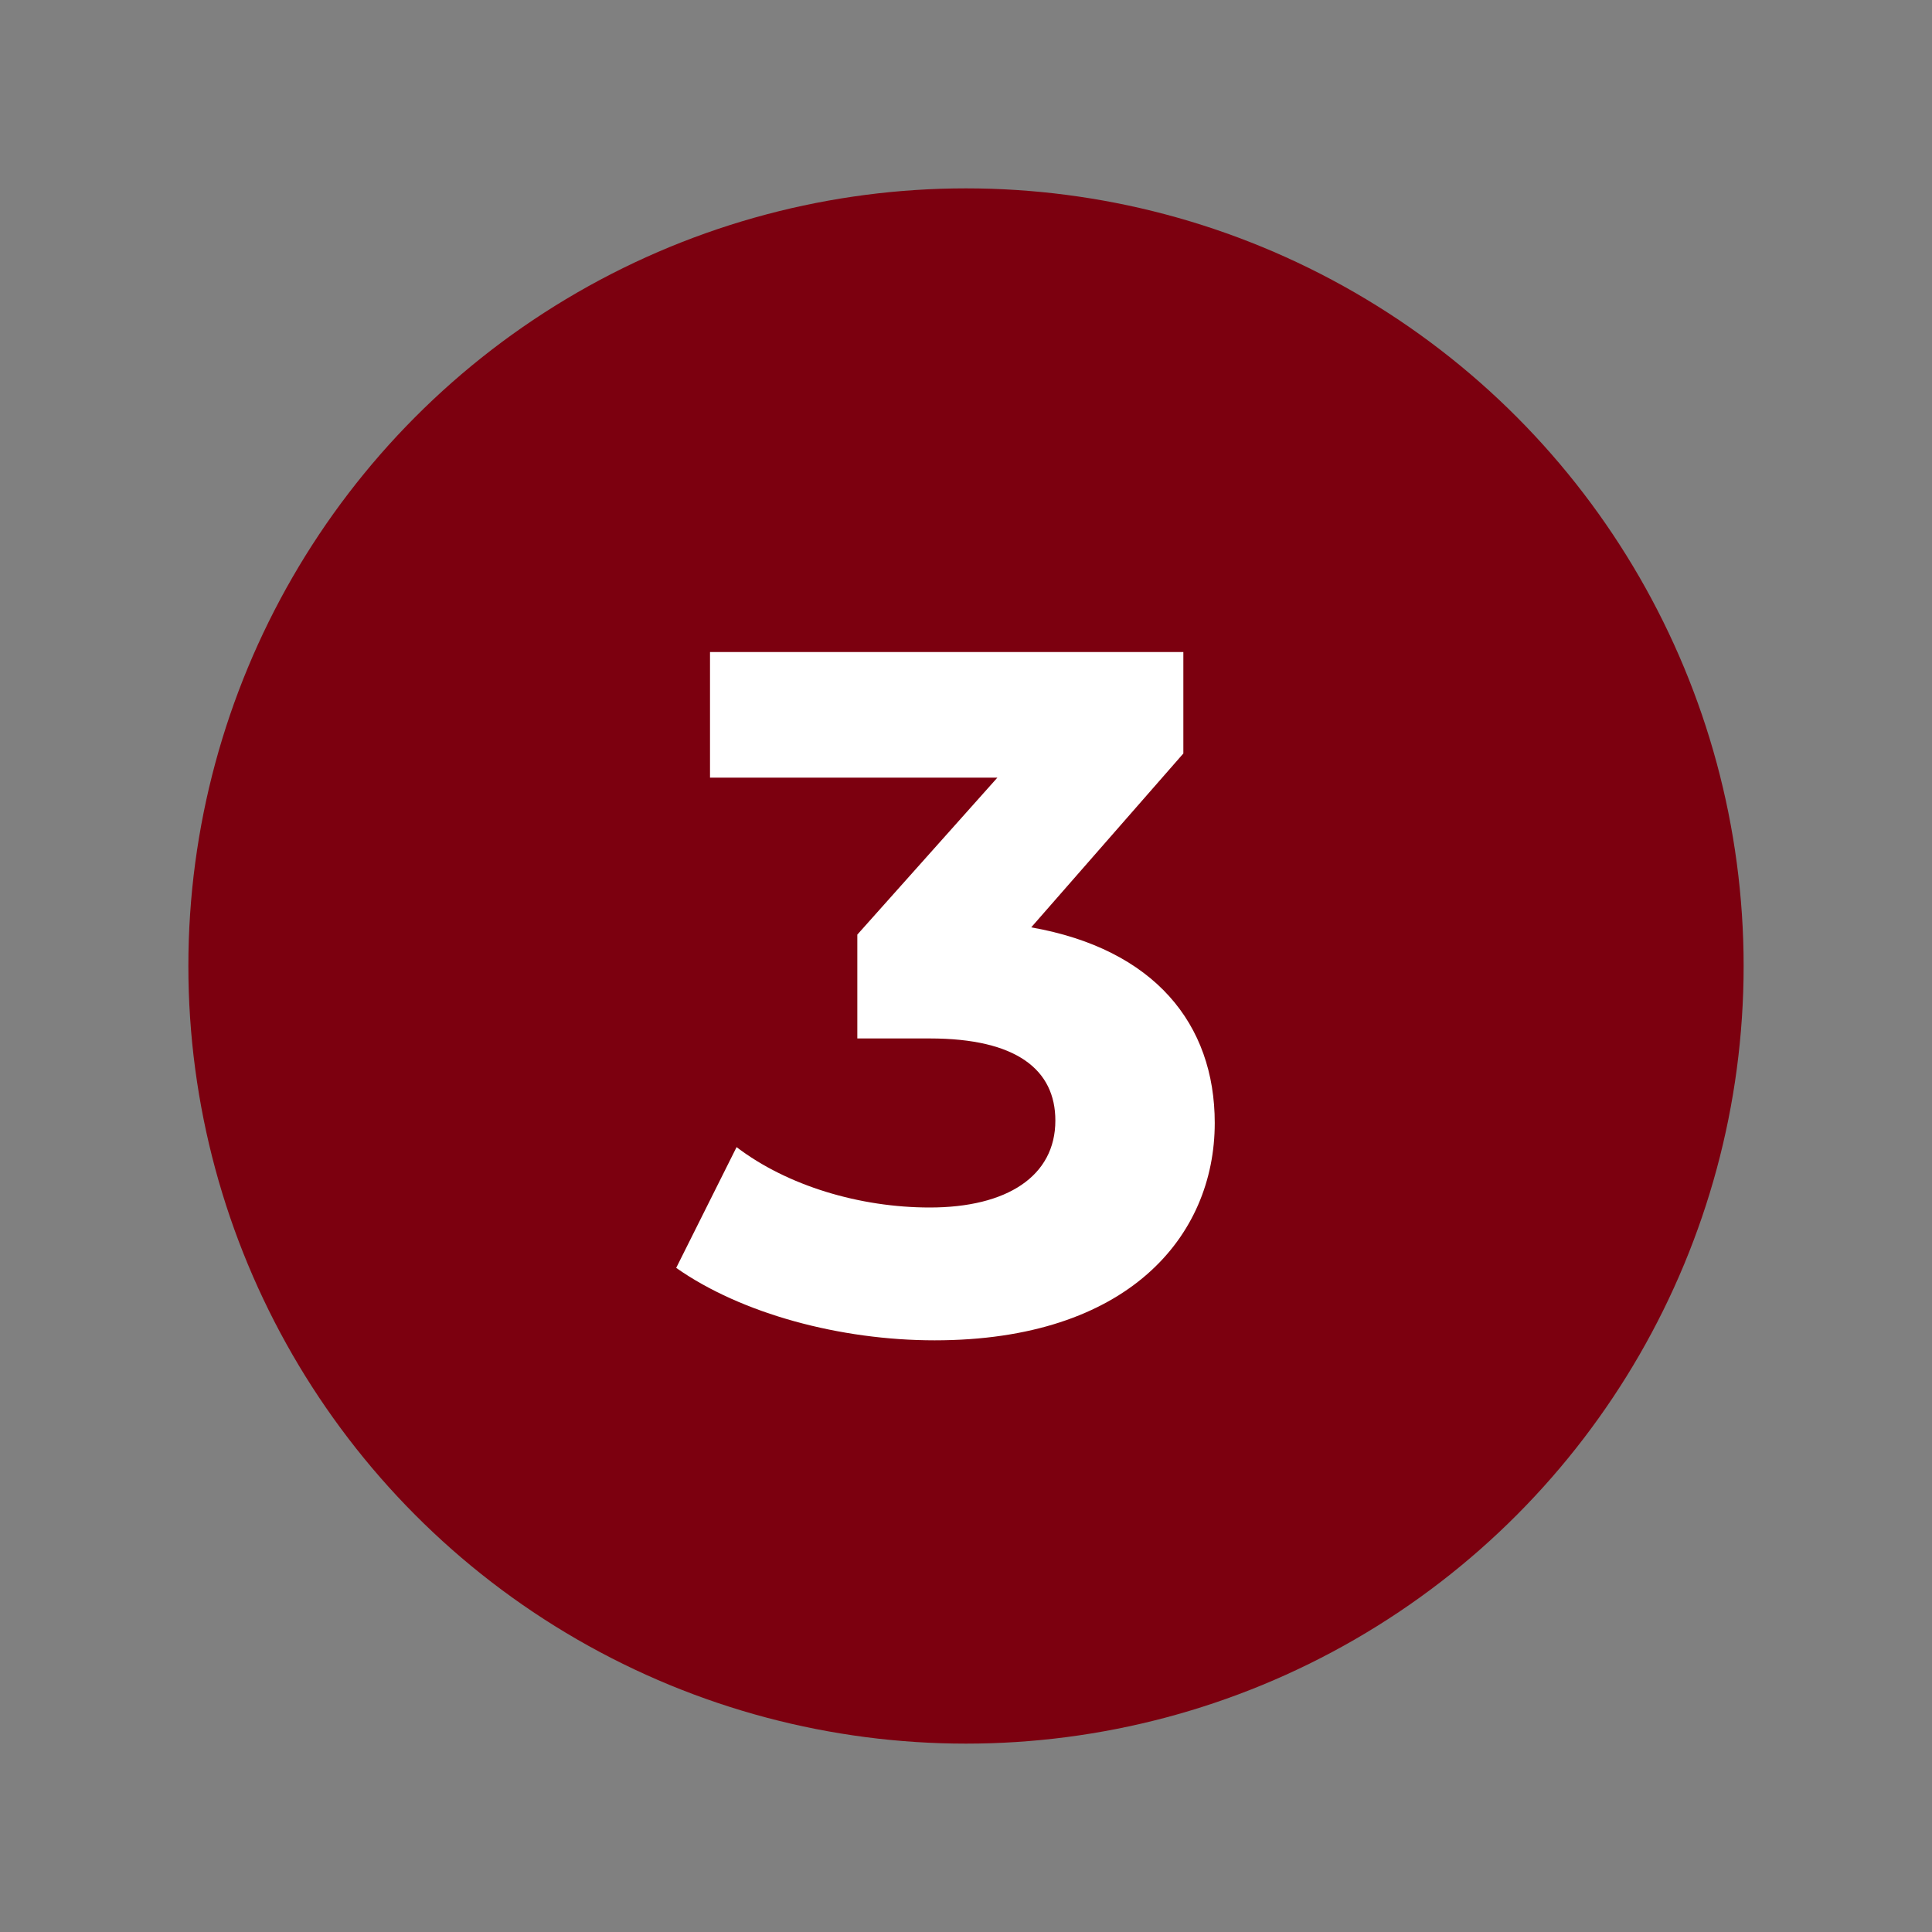
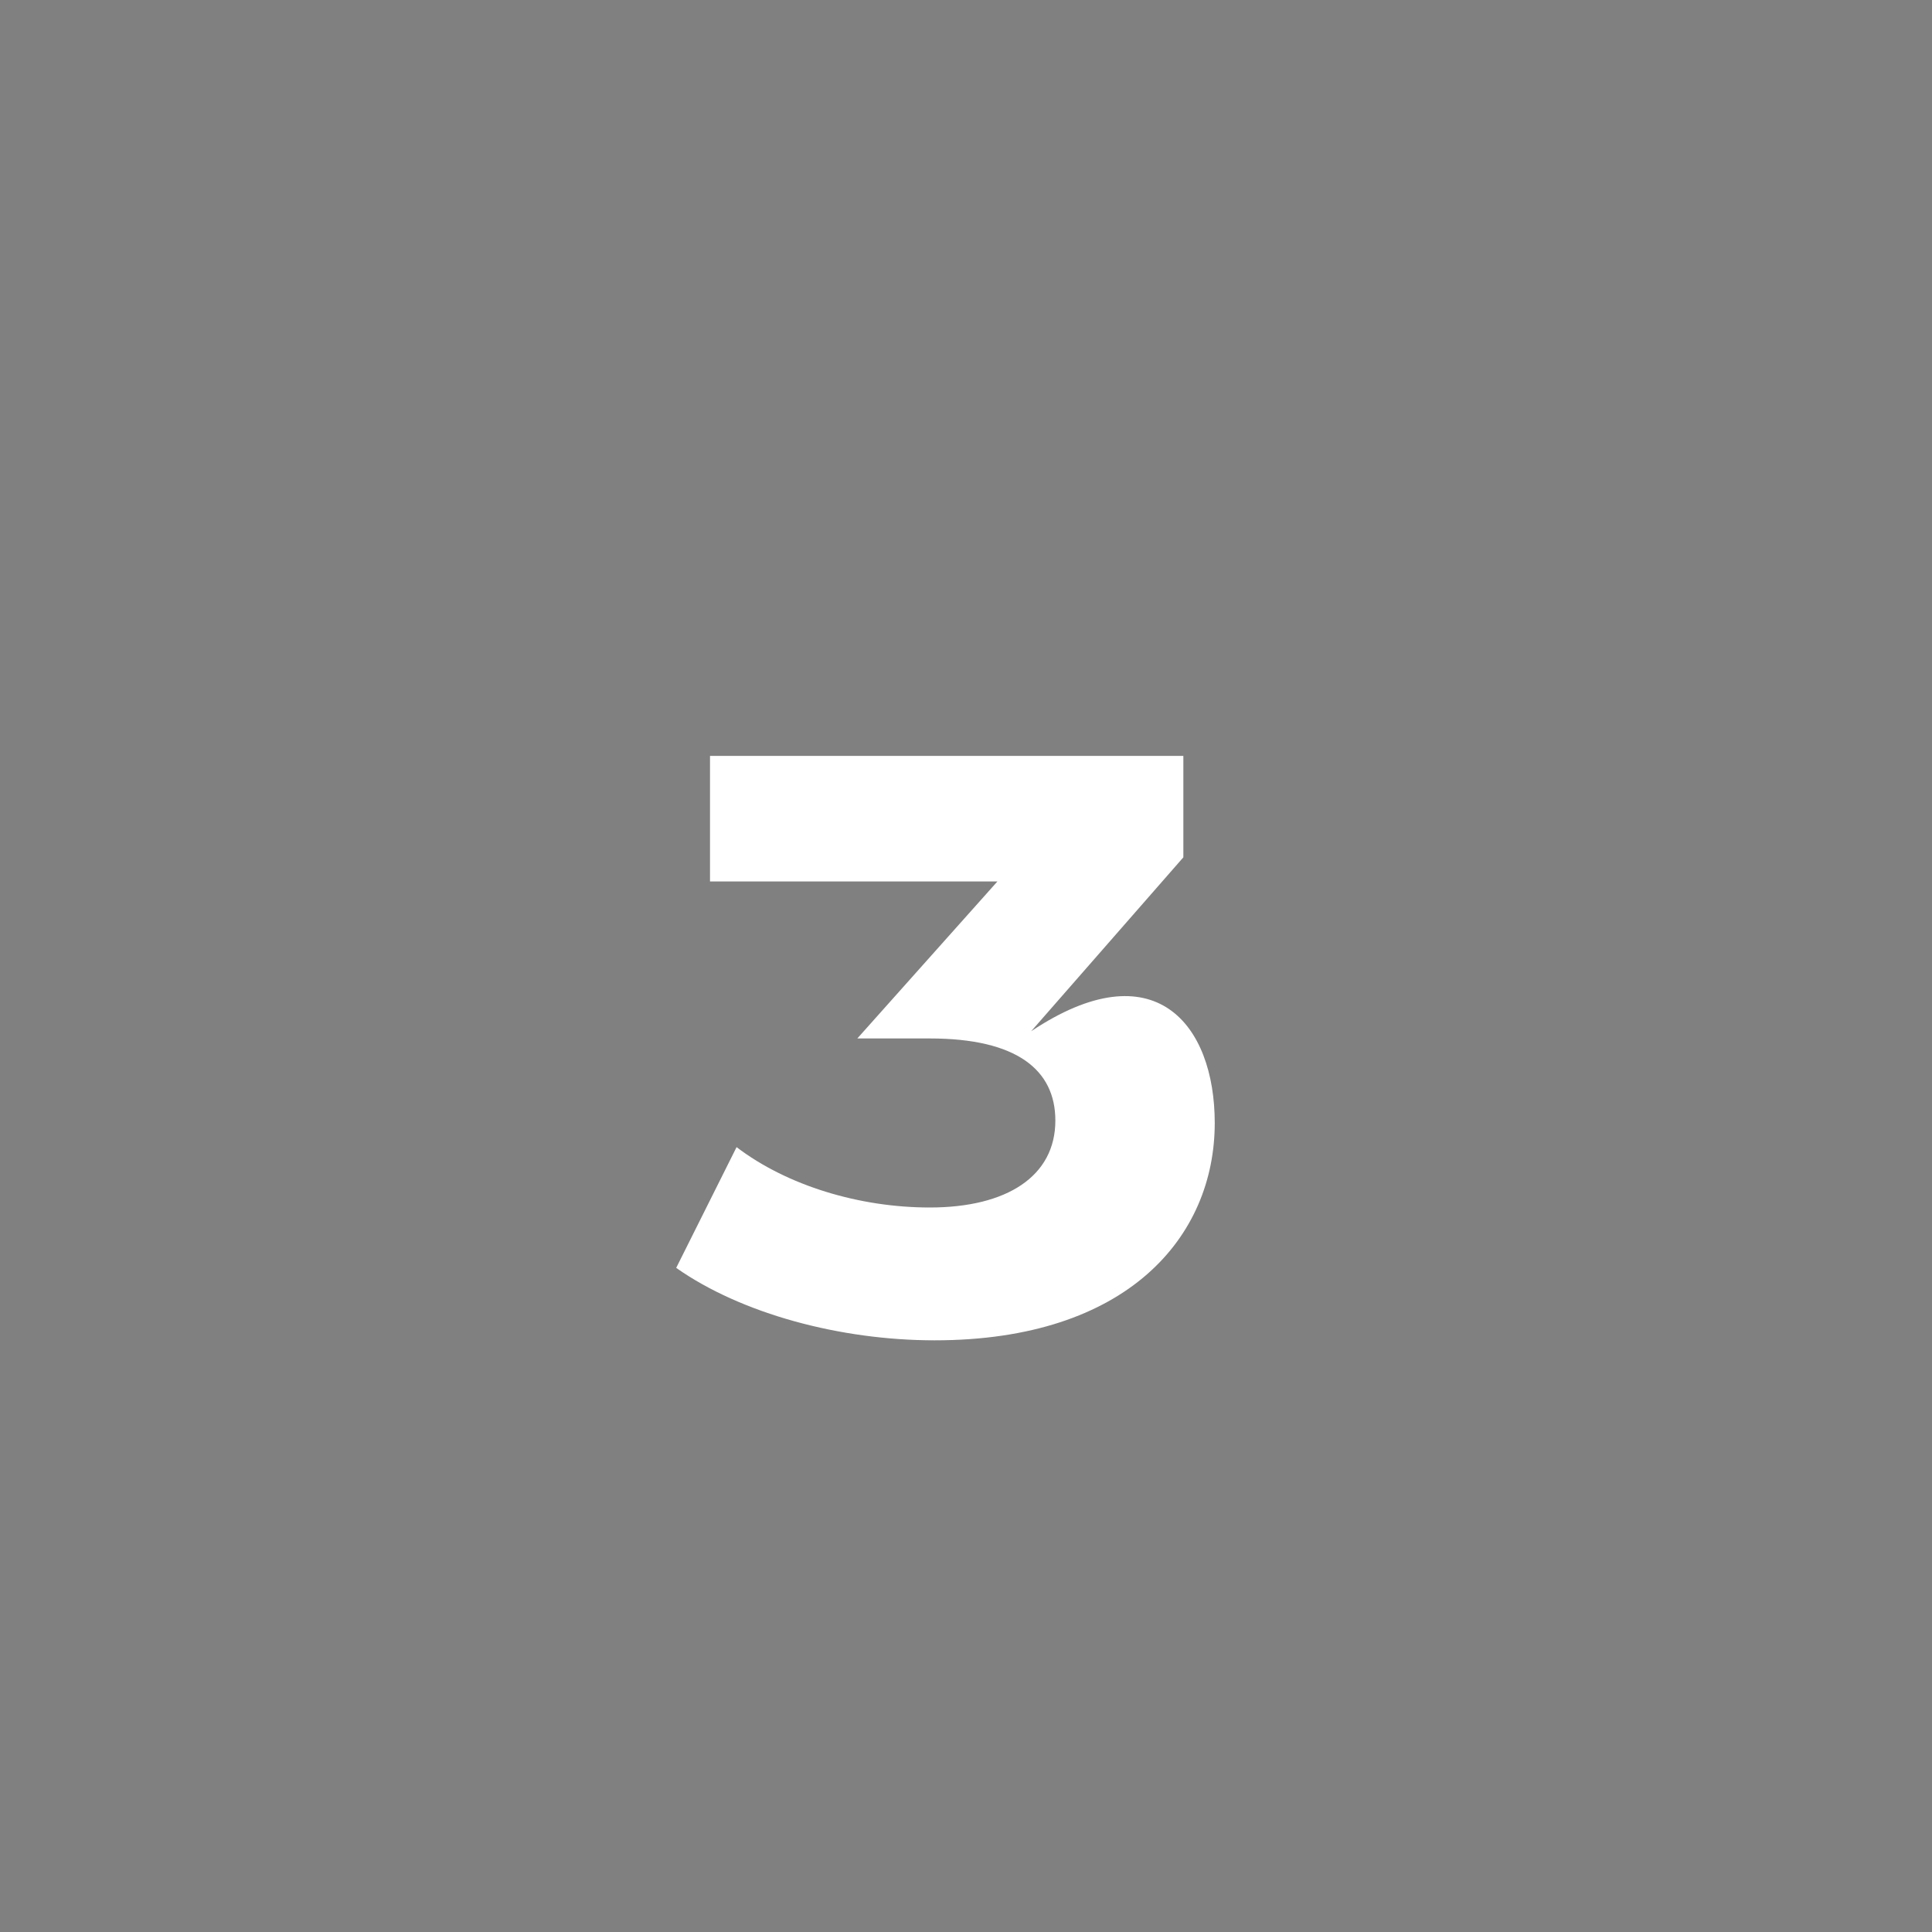
<svg xmlns="http://www.w3.org/2000/svg" version="1.1" id="Layer_1" x="0px" y="0px" viewBox="0 0 80 80" enable-background="new 0 0 80 80" xml:space="preserve">
  <rect x="0" y="0" width="80" height="80" fill="#808080" stroke="none" />
  <g>
-     <circle fill="#7C000F" cx="40" cy="40" r="32.2" />
    <g>
-       <path fill="#FFFFFF" d="M50.3,46.5c0,4.7-3.6,9-11.6,9c-3.9,0-8-1.1-10.7-3l2.5-5c2.1,1.6,5.1,2.5,8,2.5c3.2,0,5.2-1.3,5.2-3.6    c0-2.1-1.6-3.4-5.2-3.4h-3v-4.3l5.8-6.5H29.4v-5.2H49v4.2l-6.3,7.2C47.8,39.3,50.3,42.4,50.3,46.5z" />
+       <path fill="#FFFFFF" d="M50.3,46.5c0,4.7-3.6,9-11.6,9c-3.9,0-8-1.1-10.7-3l2.5-5c2.1,1.6,5.1,2.5,8,2.5c3.2,0,5.2-1.3,5.2-3.6    c0-2.1-1.6-3.4-5.2-3.4h-3l5.8-6.5H29.4v-5.2H49v4.2l-6.3,7.2C47.8,39.3,50.3,42.4,50.3,46.5z" />
    </g>
  </g>
</svg>